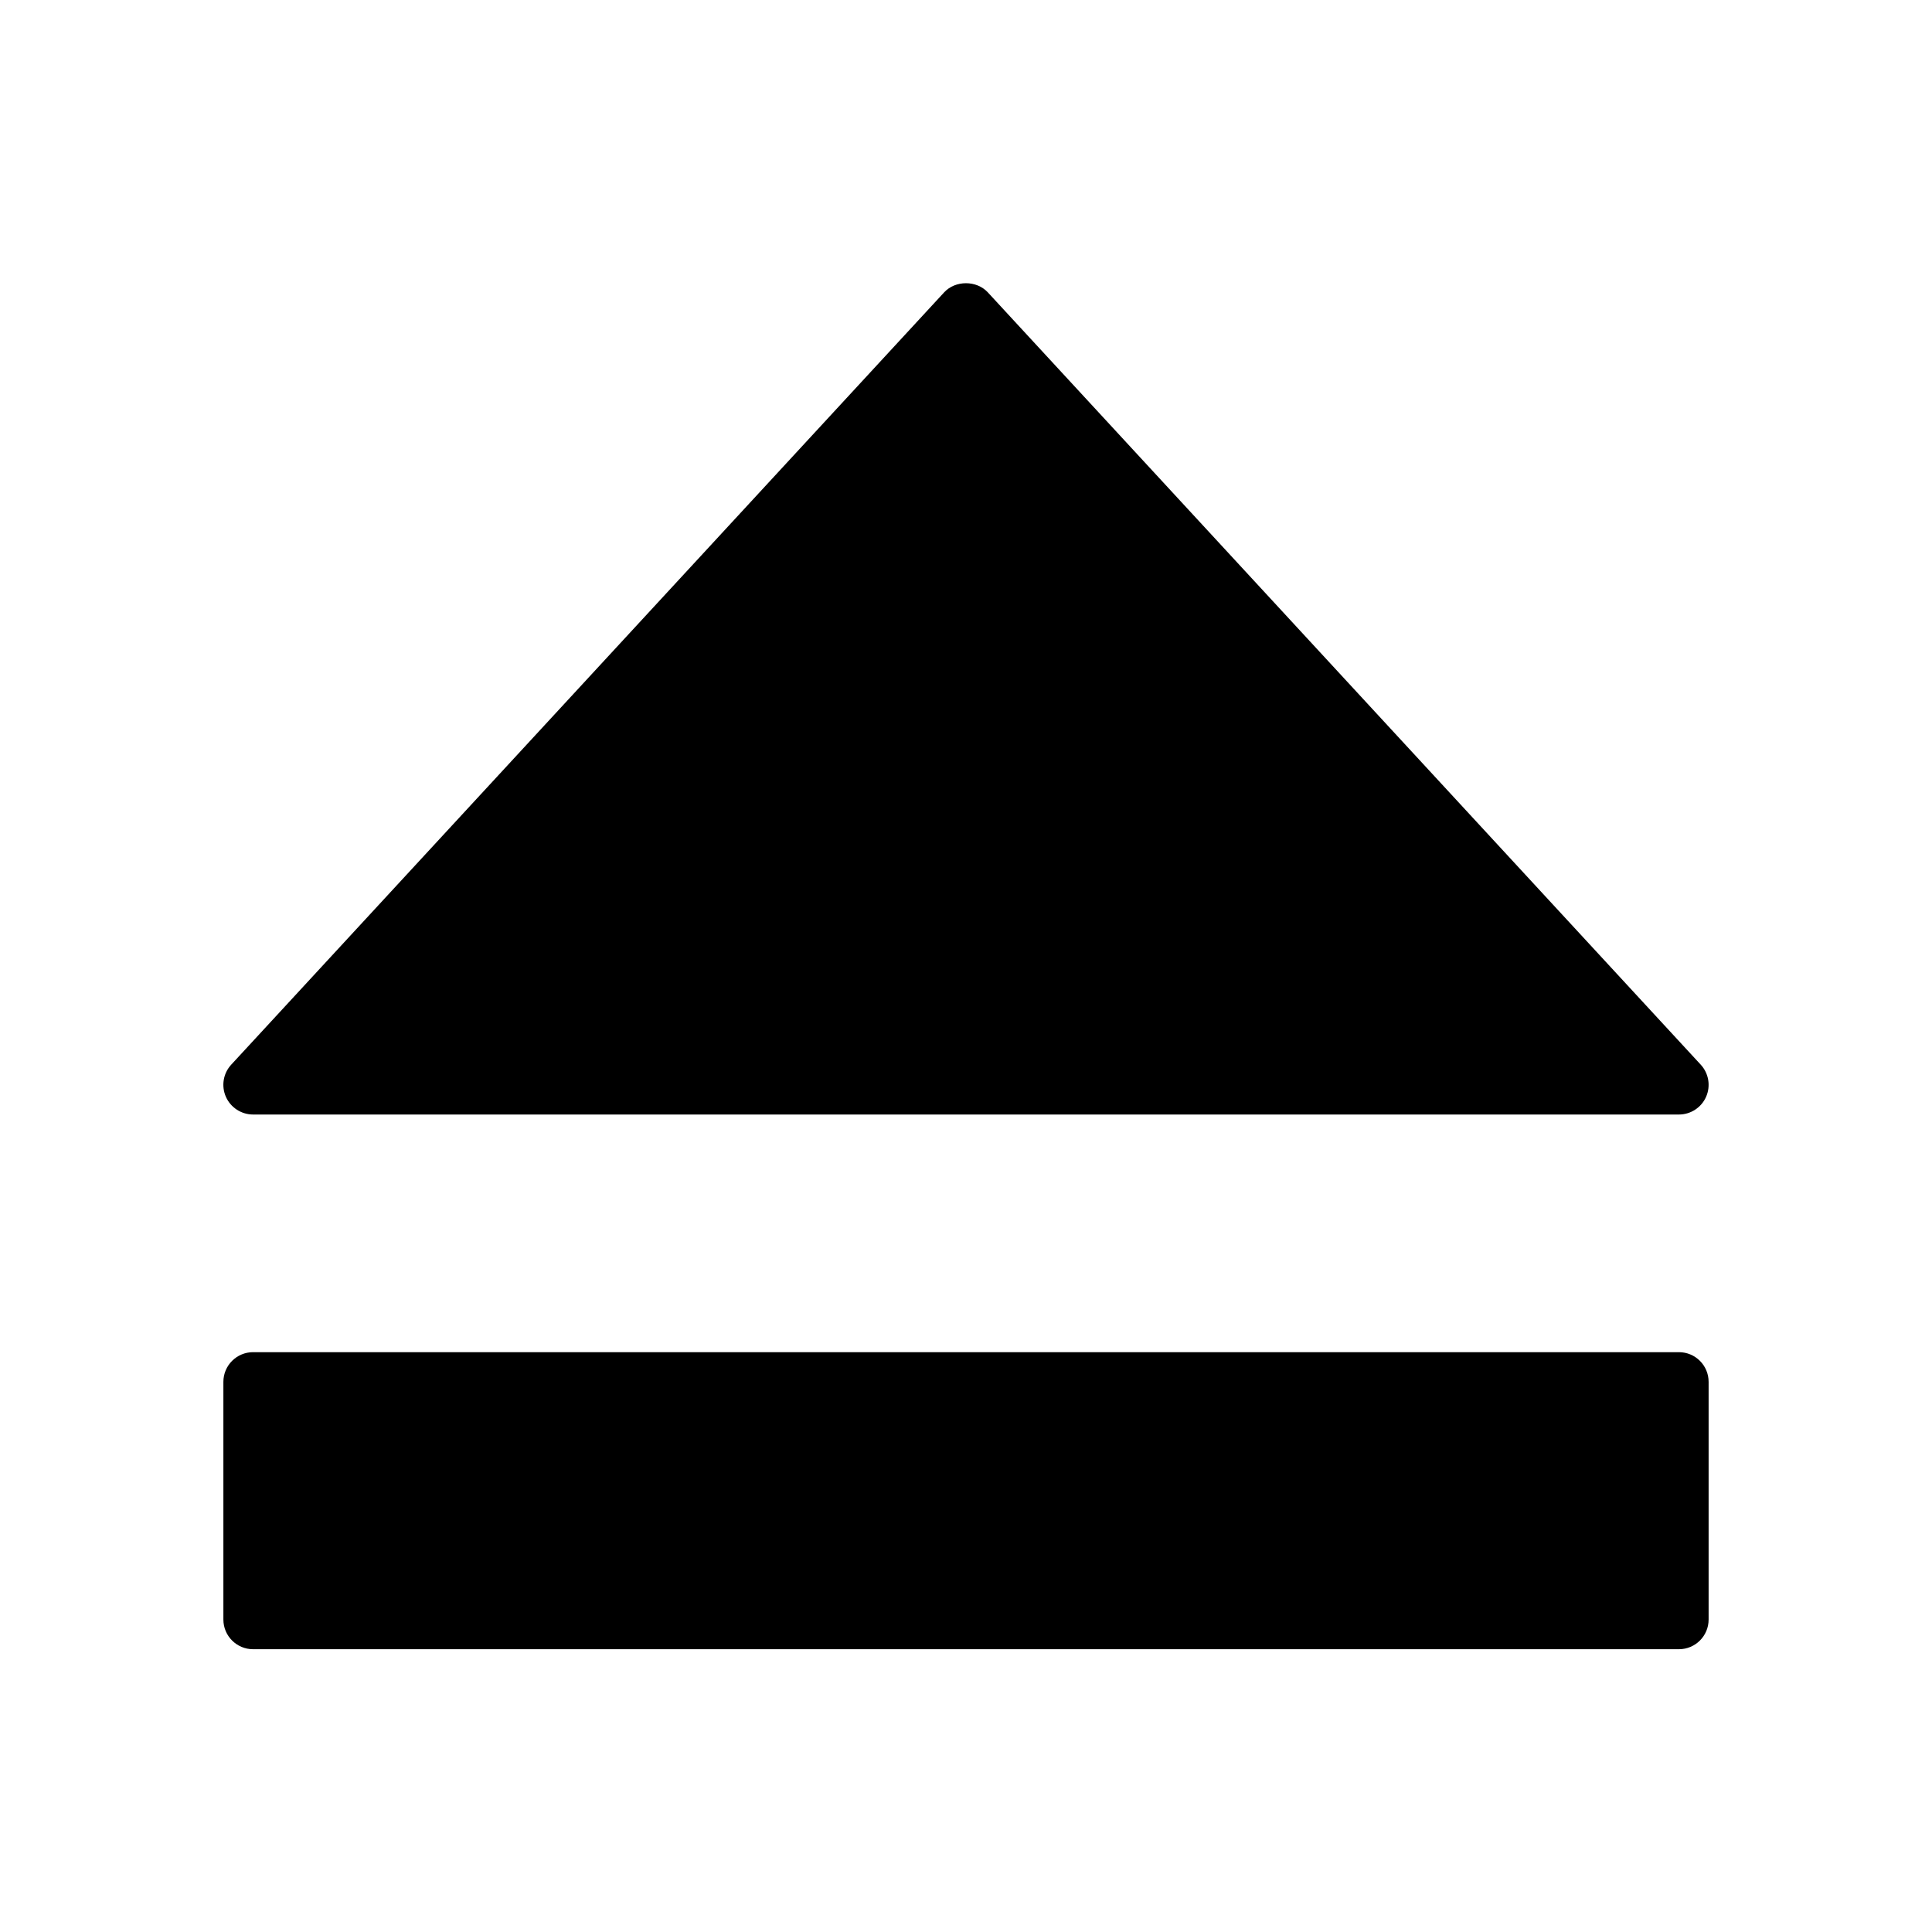
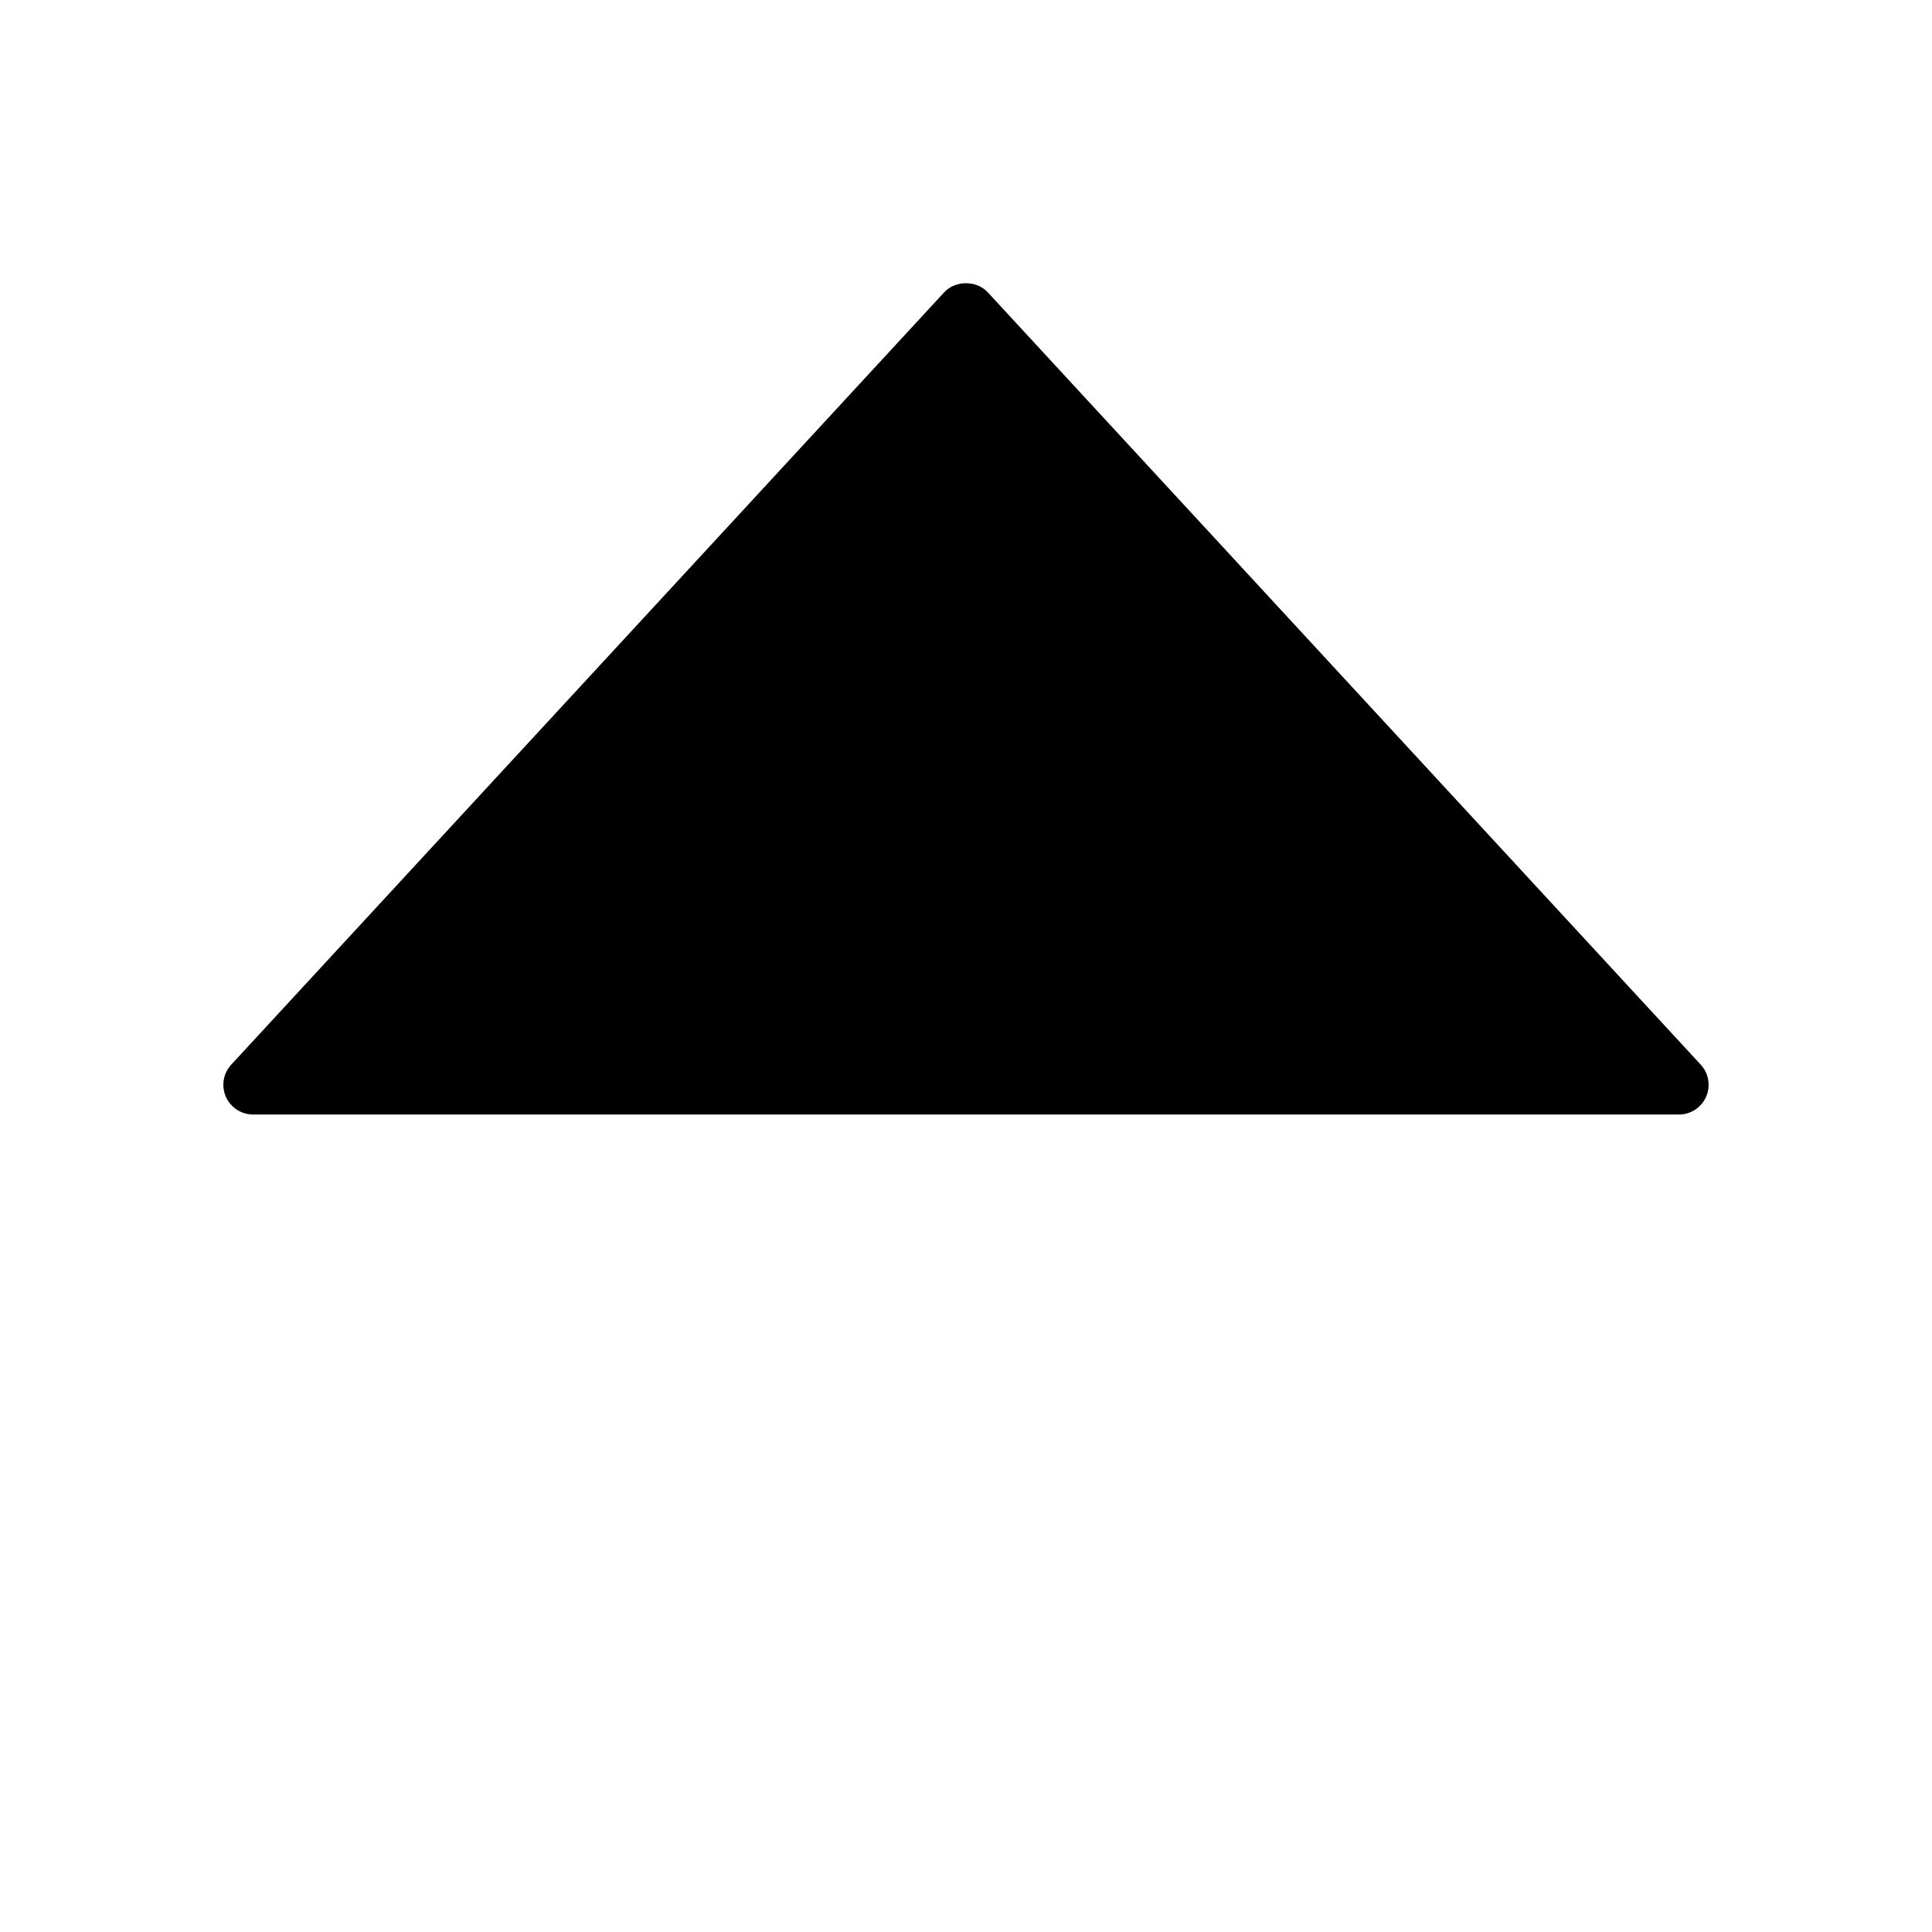
<svg xmlns="http://www.w3.org/2000/svg" fill="#000000" width="800px" height="800px" version="1.1" viewBox="144 144 512 512">
  <g>
-     <path d="m588.93 502.34h-377.86c-4.344 0-7.871 3.519-7.871 7.871v62.977c0 4.352 3.527 7.871 7.871 7.871h377.86c4.352 0 7.871-3.519 7.871-7.871v-62.977c0.004-4.352-3.516-7.871-7.871-7.871z" />
    <path d="m211.07 439.36h377.86c3.125 0 5.961-1.852 7.211-4.715 1.25-2.867 0.691-6.203-1.434-8.5l-188.93-204.67c-2.984-3.227-8.59-3.227-11.57 0l-188.93 204.67c-2.125 2.297-2.676 5.637-1.426 8.5 1.262 2.863 4.098 4.715 7.223 4.715z" />
  </g>
</svg>